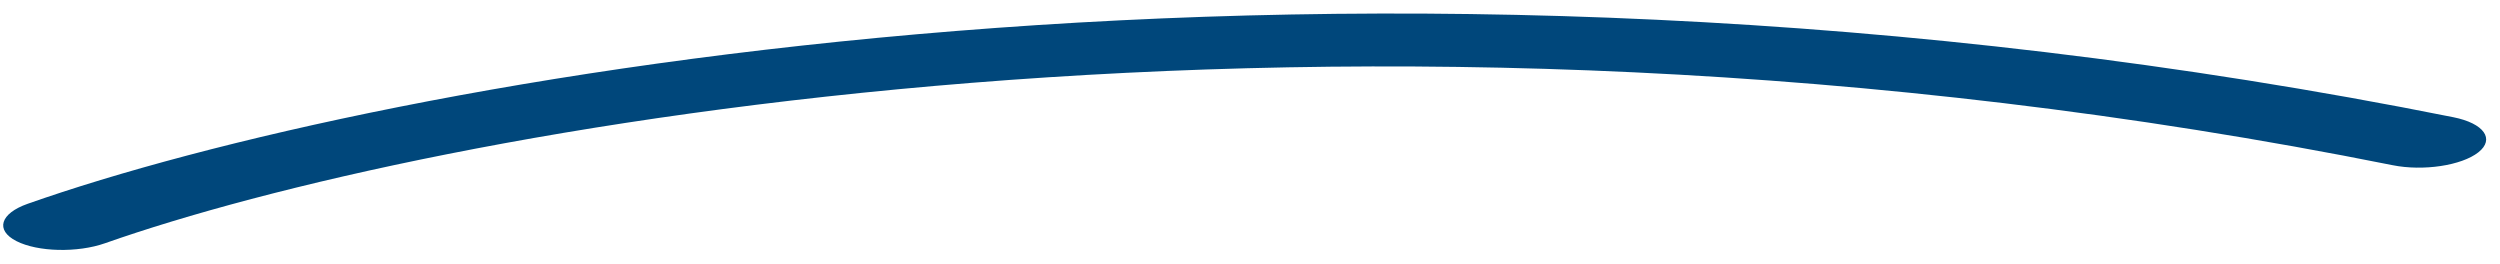
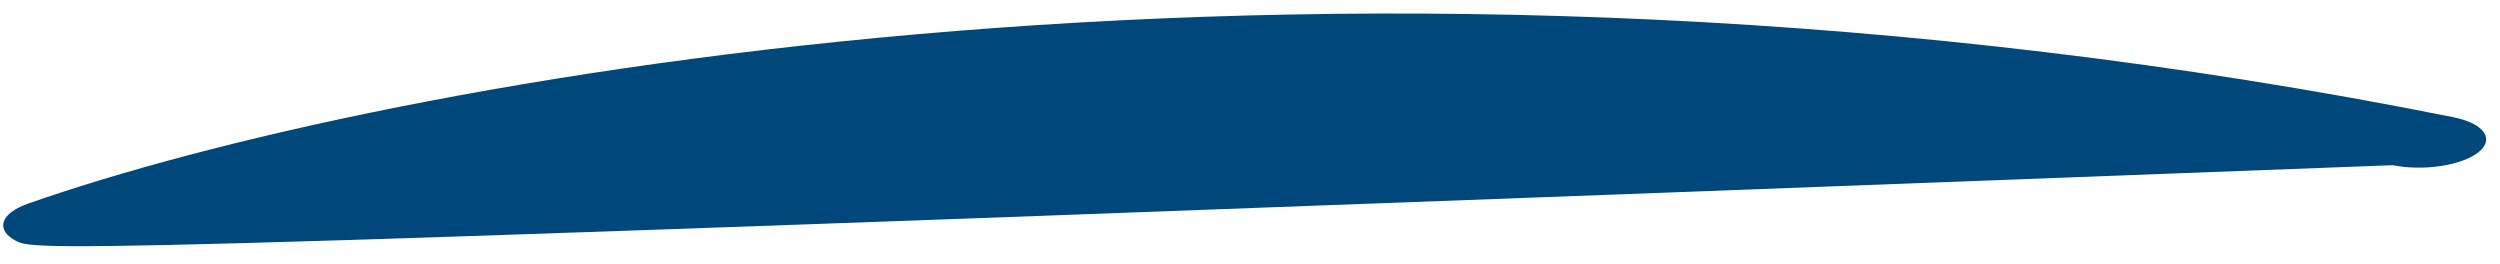
<svg xmlns="http://www.w3.org/2000/svg" width="161" height="17" viewBox="0 0 161 17" fill="none">
-   <path fill-rule="evenodd" clip-rule="evenodd" d="M154.087 10.639C86.032 -2.994 27.254 8.449 6.761 15.665C4.985 16.29 2.431 16.228 1.057 15.527C-0.318 14.825 0.007 13.749 1.783 13.124C24.376 5.169 86.629 -6.747 157.999 7.55C159.967 7.944 160.687 8.956 159.607 9.809C158.527 10.662 156.055 11.034 154.087 10.639Z" fill="#00477b" />
+   <path fill-rule="evenodd" clip-rule="evenodd" d="M154.087 10.639C4.985 16.29 2.431 16.228 1.057 15.527C-0.318 14.825 0.007 13.749 1.783 13.124C24.376 5.169 86.629 -6.747 157.999 7.55C159.967 7.944 160.687 8.956 159.607 9.809C158.527 10.662 156.055 11.034 154.087 10.639Z" fill="#00477b" />
</svg>